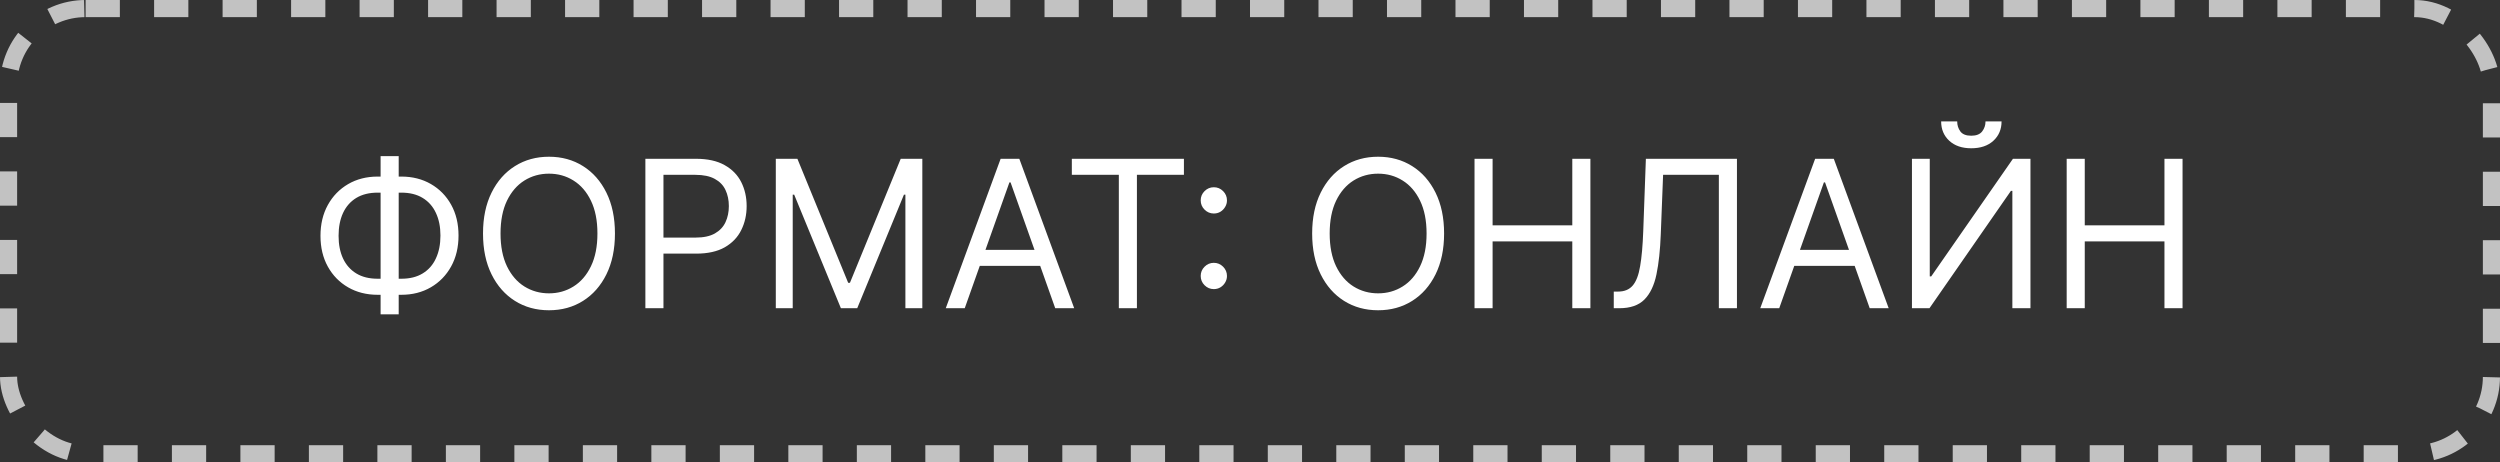
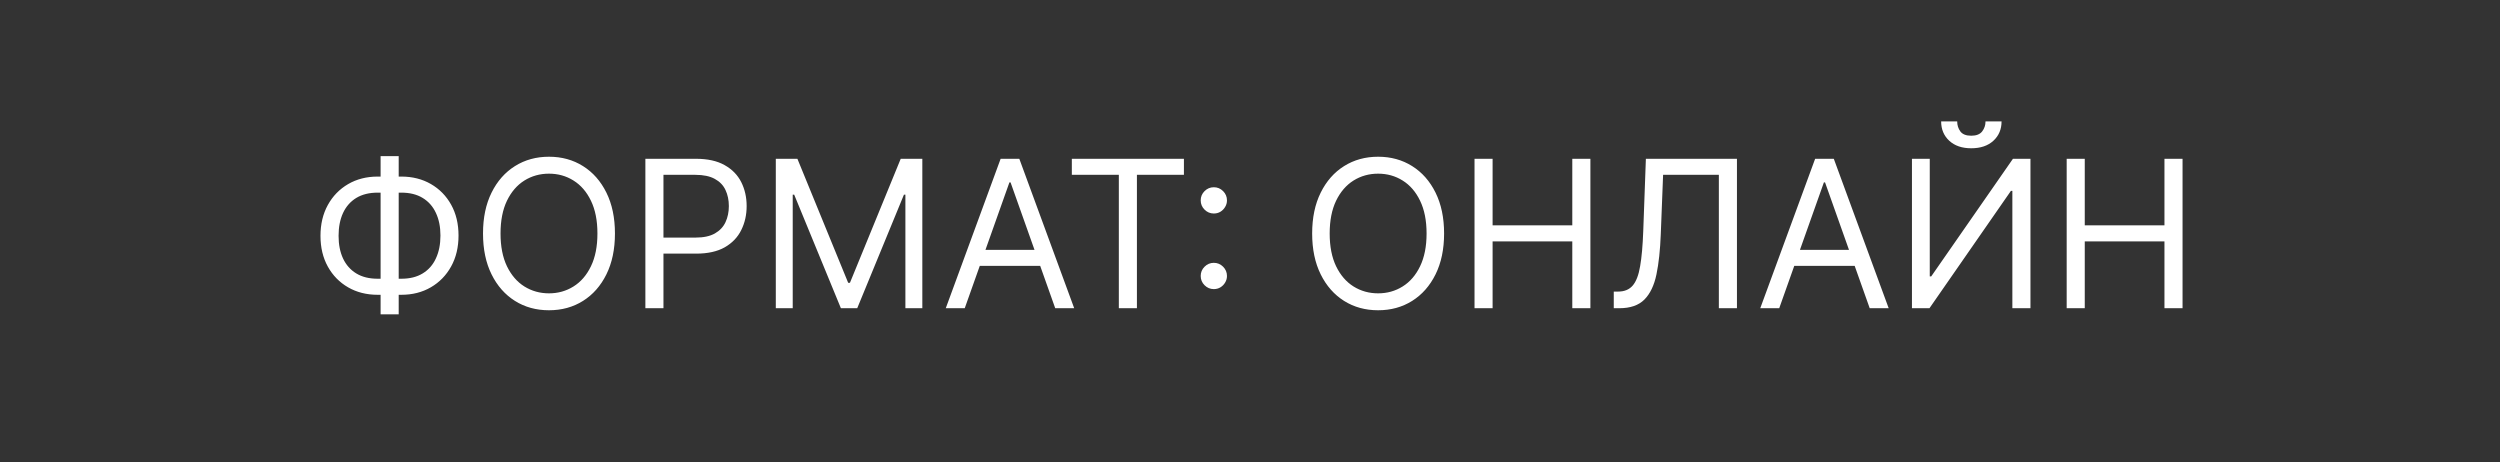
<svg xmlns="http://www.w3.org/2000/svg" width="146" height="27" viewBox="0 0 146 27" fill="none">
  <rect x="0" y="0" width="146" height="27" fill="#333333" stroke="none" />
-   <rect x="0.5" y="0.5" width="145" height="26" rx="4.5" stroke="white" stroke-opacity="0.7" stroke-dasharray="2 2" />
  <path d="M22.057 10.312H23.438C24.085 10.312 24.66 10.457 25.163 10.747C25.666 11.037 26.061 11.44 26.348 11.957C26.635 12.474 26.778 13.074 26.778 13.756C26.778 14.438 26.635 15.038 26.348 15.558C26.061 16.078 25.666 16.484 25.163 16.777C24.66 17.07 24.085 17.216 23.438 17.216H22.057C21.409 17.216 20.834 17.071 20.331 16.781C19.828 16.491 19.433 16.088 19.146 15.571C18.859 15.054 18.716 14.454 18.716 13.773C18.716 13.091 18.859 12.49 19.146 11.97C19.433 11.45 19.828 11.044 20.331 10.751C20.834 10.459 21.409 10.312 22.057 10.312ZM22.057 11.25C21.562 11.25 21.145 11.354 20.804 11.561C20.466 11.768 20.209 12.061 20.033 12.439C19.859 12.817 19.773 13.261 19.773 13.773C19.773 14.278 19.859 14.719 20.033 15.094C20.209 15.469 20.466 15.76 20.804 15.967C21.145 16.175 21.562 16.278 22.057 16.278H23.438C23.932 16.278 24.348 16.175 24.686 15.967C25.027 15.76 25.284 15.467 25.457 15.089C25.634 14.712 25.722 14.267 25.722 13.756C25.722 13.25 25.634 12.81 25.457 12.435C25.284 12.06 25.027 11.768 24.686 11.561C24.348 11.354 23.932 11.25 23.438 11.25H22.057ZM23.284 9.119V18.358H22.227V9.119H23.284ZM35.913 13.636C35.913 14.557 35.746 15.352 35.414 16.023C35.082 16.693 34.626 17.21 34.046 17.574C33.467 17.938 32.805 18.119 32.06 18.119C31.316 18.119 30.654 17.938 30.075 17.574C29.495 17.21 29.039 16.693 28.707 16.023C28.374 15.352 28.208 14.557 28.208 13.636C28.208 12.716 28.374 11.921 28.707 11.25C29.039 10.579 29.495 10.062 30.075 9.699C30.654 9.335 31.316 9.153 32.06 9.153C32.805 9.153 33.467 9.335 34.046 9.699C34.626 10.062 35.082 10.579 35.414 11.25C35.746 11.921 35.913 12.716 35.913 13.636ZM34.89 13.636C34.89 12.881 34.764 12.243 34.511 11.723C34.261 11.203 33.921 10.81 33.492 10.543C33.066 10.276 32.589 10.142 32.06 10.142C31.532 10.142 31.053 10.276 30.624 10.543C30.198 10.81 29.859 11.203 29.606 11.723C29.356 12.243 29.231 12.881 29.231 13.636C29.231 14.392 29.356 15.03 29.606 15.55C29.859 16.07 30.198 16.463 30.624 16.73C31.053 16.997 31.532 17.131 32.06 17.131C32.589 17.131 33.066 16.997 33.492 16.73C33.921 16.463 34.261 16.07 34.511 15.55C34.764 15.03 34.89 14.392 34.89 13.636ZM37.69 18V9.273H40.639C41.323 9.273 41.883 9.396 42.318 9.643C42.755 9.888 43.079 10.219 43.289 10.636C43.499 11.054 43.604 11.52 43.604 12.034C43.604 12.548 43.499 13.016 43.289 13.436C43.082 13.857 42.761 14.192 42.326 14.442C41.891 14.689 41.334 14.812 40.656 14.812H38.542V13.875H40.621C41.09 13.875 41.467 13.794 41.751 13.632C42.035 13.47 42.241 13.251 42.369 12.976C42.499 12.697 42.565 12.383 42.565 12.034C42.565 11.685 42.499 11.372 42.369 11.097C42.241 10.821 42.033 10.605 41.746 10.449C41.459 10.29 41.079 10.21 40.604 10.21H38.746V18H37.69ZM45.307 9.273H46.568L49.534 16.517H49.636L52.602 9.273H53.864V18H52.875V11.369H52.79L50.062 18H49.108L46.381 11.369H46.295V18H45.307V9.273ZM56.341 18H55.233L58.437 9.273H59.528L62.733 18H61.625L59.017 10.653H58.949L56.341 18ZM56.75 14.591H61.216V15.528H56.75V14.591ZM62.595 10.21V9.273H69.141V10.21H66.396V18H65.34V10.21H62.595ZM70.888 16.884C70.678 16.884 70.497 16.808 70.347 16.658C70.196 16.507 70.121 16.327 70.121 16.116C70.121 15.906 70.196 15.726 70.347 15.575C70.497 15.425 70.678 15.349 70.888 15.349C71.098 15.349 71.278 15.425 71.429 15.575C71.579 15.726 71.655 15.906 71.655 16.116C71.655 16.256 71.619 16.384 71.548 16.5C71.48 16.616 71.388 16.71 71.271 16.781C71.158 16.849 71.03 16.884 70.888 16.884ZM70.888 12.469C70.678 12.469 70.497 12.393 70.347 12.243C70.196 12.092 70.121 11.912 70.121 11.702C70.121 11.492 70.196 11.311 70.347 11.161C70.497 11.01 70.678 10.935 70.888 10.935C71.098 10.935 71.278 11.01 71.429 11.161C71.579 11.311 71.655 11.492 71.655 11.702C71.655 11.841 71.619 11.969 71.548 12.085C71.48 12.202 71.388 12.296 71.271 12.367C71.158 12.435 71.03 12.469 70.888 12.469ZM84.335 13.636C84.335 14.557 84.168 15.352 83.836 16.023C83.504 16.693 83.048 17.21 82.468 17.574C81.888 17.938 81.227 18.119 80.482 18.119C79.738 18.119 79.076 17.938 78.496 17.574C77.917 17.21 77.461 16.693 77.129 16.023C76.796 15.352 76.63 14.557 76.63 13.636C76.63 12.716 76.796 11.921 77.129 11.25C77.461 10.579 77.917 10.062 78.496 9.699C79.076 9.335 79.738 9.153 80.482 9.153C81.227 9.153 81.888 9.335 82.468 9.699C83.048 10.062 83.504 10.579 83.836 11.25C84.168 11.921 84.335 12.716 84.335 13.636ZM83.312 13.636C83.312 12.881 83.185 12.243 82.933 11.723C82.683 11.203 82.343 10.81 81.914 10.543C81.488 10.276 81.011 10.142 80.482 10.142C79.954 10.142 79.475 10.276 79.046 10.543C78.62 10.81 78.281 11.203 78.028 11.723C77.778 12.243 77.653 12.881 77.653 13.636C77.653 14.392 77.778 15.03 78.028 15.55C78.281 16.07 78.62 16.463 79.046 16.73C79.475 16.997 79.954 17.131 80.482 17.131C81.011 17.131 81.488 16.997 81.914 16.73C82.343 16.463 82.683 16.07 82.933 15.55C83.185 15.03 83.312 14.392 83.312 13.636ZM86.112 18V9.273H87.168V13.159H91.822V9.273H92.879V18H91.822V14.097H87.168V18H86.112ZM94.244 18V17.028H94.5C94.864 17.028 95.146 16.912 95.348 16.679C95.55 16.446 95.695 16.07 95.783 15.55C95.874 15.03 95.935 14.341 95.966 13.483L96.119 9.273H101.438V18H100.381V10.21H97.125L96.989 13.688C96.954 14.602 96.871 15.381 96.737 16.023C96.604 16.665 96.369 17.155 96.034 17.493C95.699 17.831 95.21 18 94.568 18H94.244ZM103.907 18H102.799L106.004 9.273H107.094L110.299 18H109.191L106.583 10.653H106.515L103.907 18ZM104.316 14.591H108.782V15.528H104.316V14.591ZM111.658 9.273H112.698V16.142H112.783L117.556 9.273H118.579V18H117.522V11.148H117.437L112.681 18H111.658V9.273ZM115.954 7.091H116.891C116.891 7.551 116.732 7.928 116.414 8.22C116.096 8.513 115.664 8.659 115.119 8.659C114.582 8.659 114.154 8.513 113.836 8.22C113.521 7.928 113.363 7.551 113.363 7.091H114.3C114.3 7.312 114.362 7.507 114.484 7.675C114.609 7.842 114.82 7.926 115.119 7.926C115.417 7.926 115.63 7.842 115.758 7.675C115.888 7.507 115.954 7.312 115.954 7.091ZM120.694 18V9.273H121.75V13.159H126.404V9.273H127.461V18H126.404V14.097H121.75V18H120.694Z" fill="white" />
</svg>